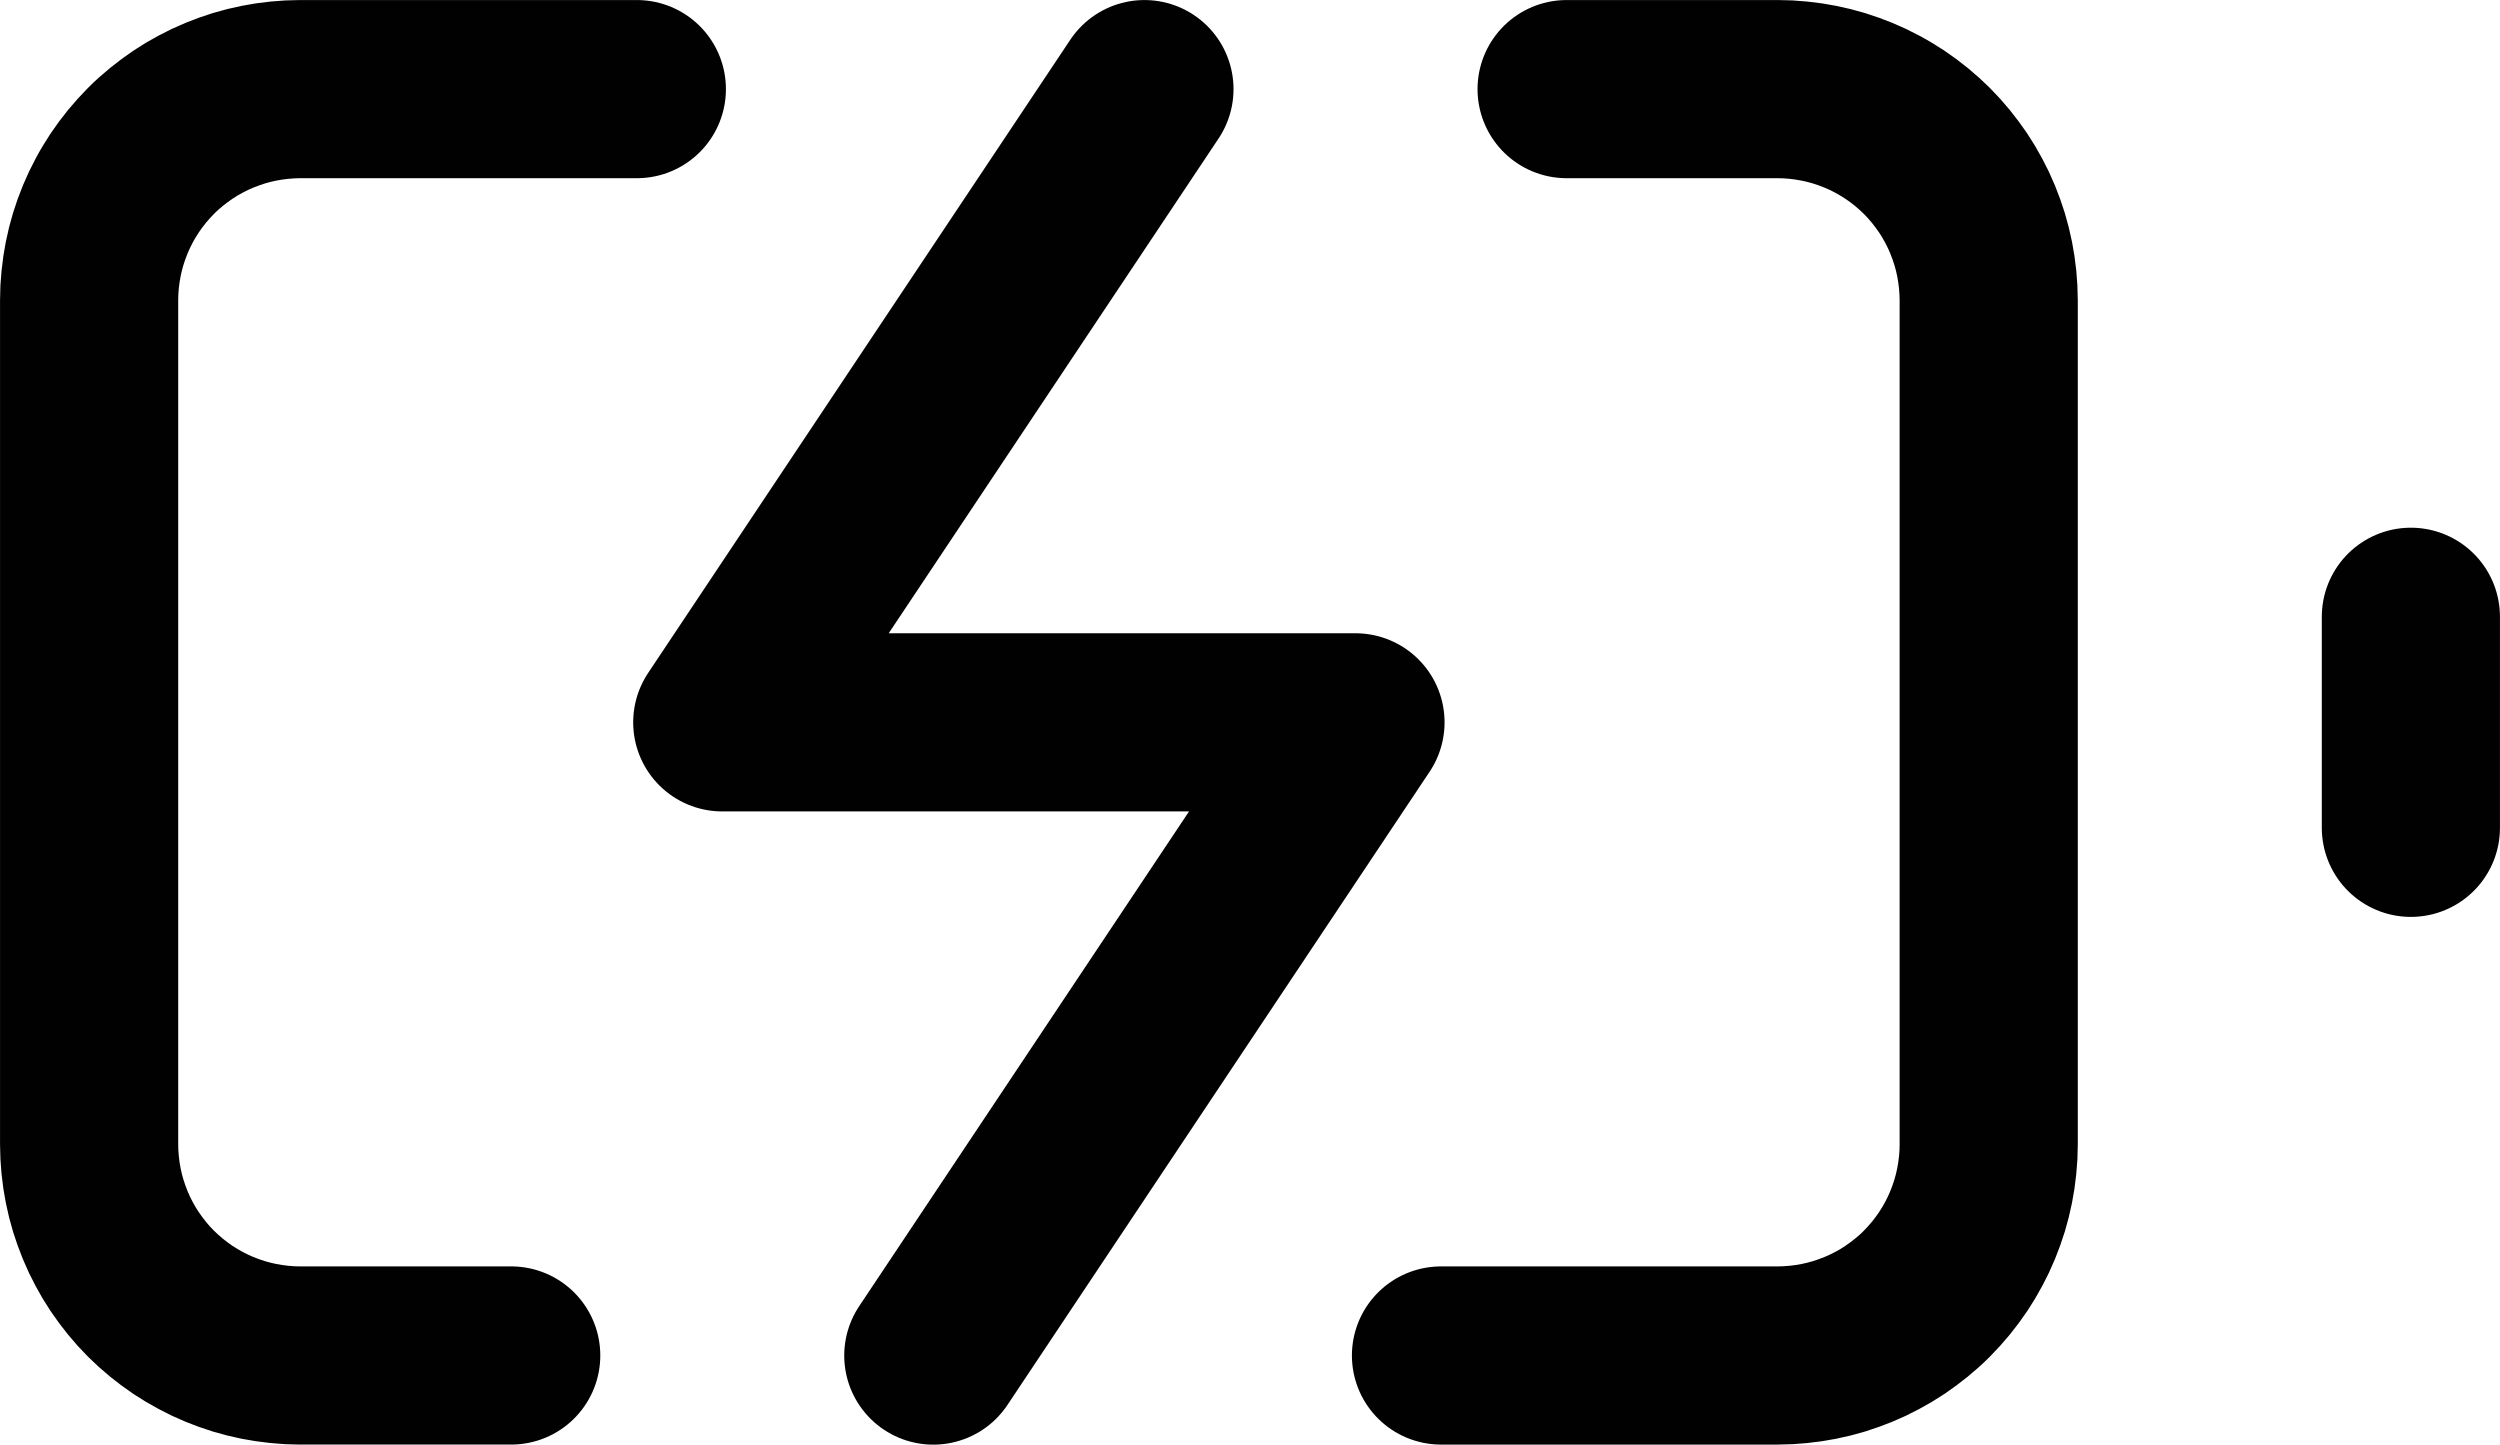
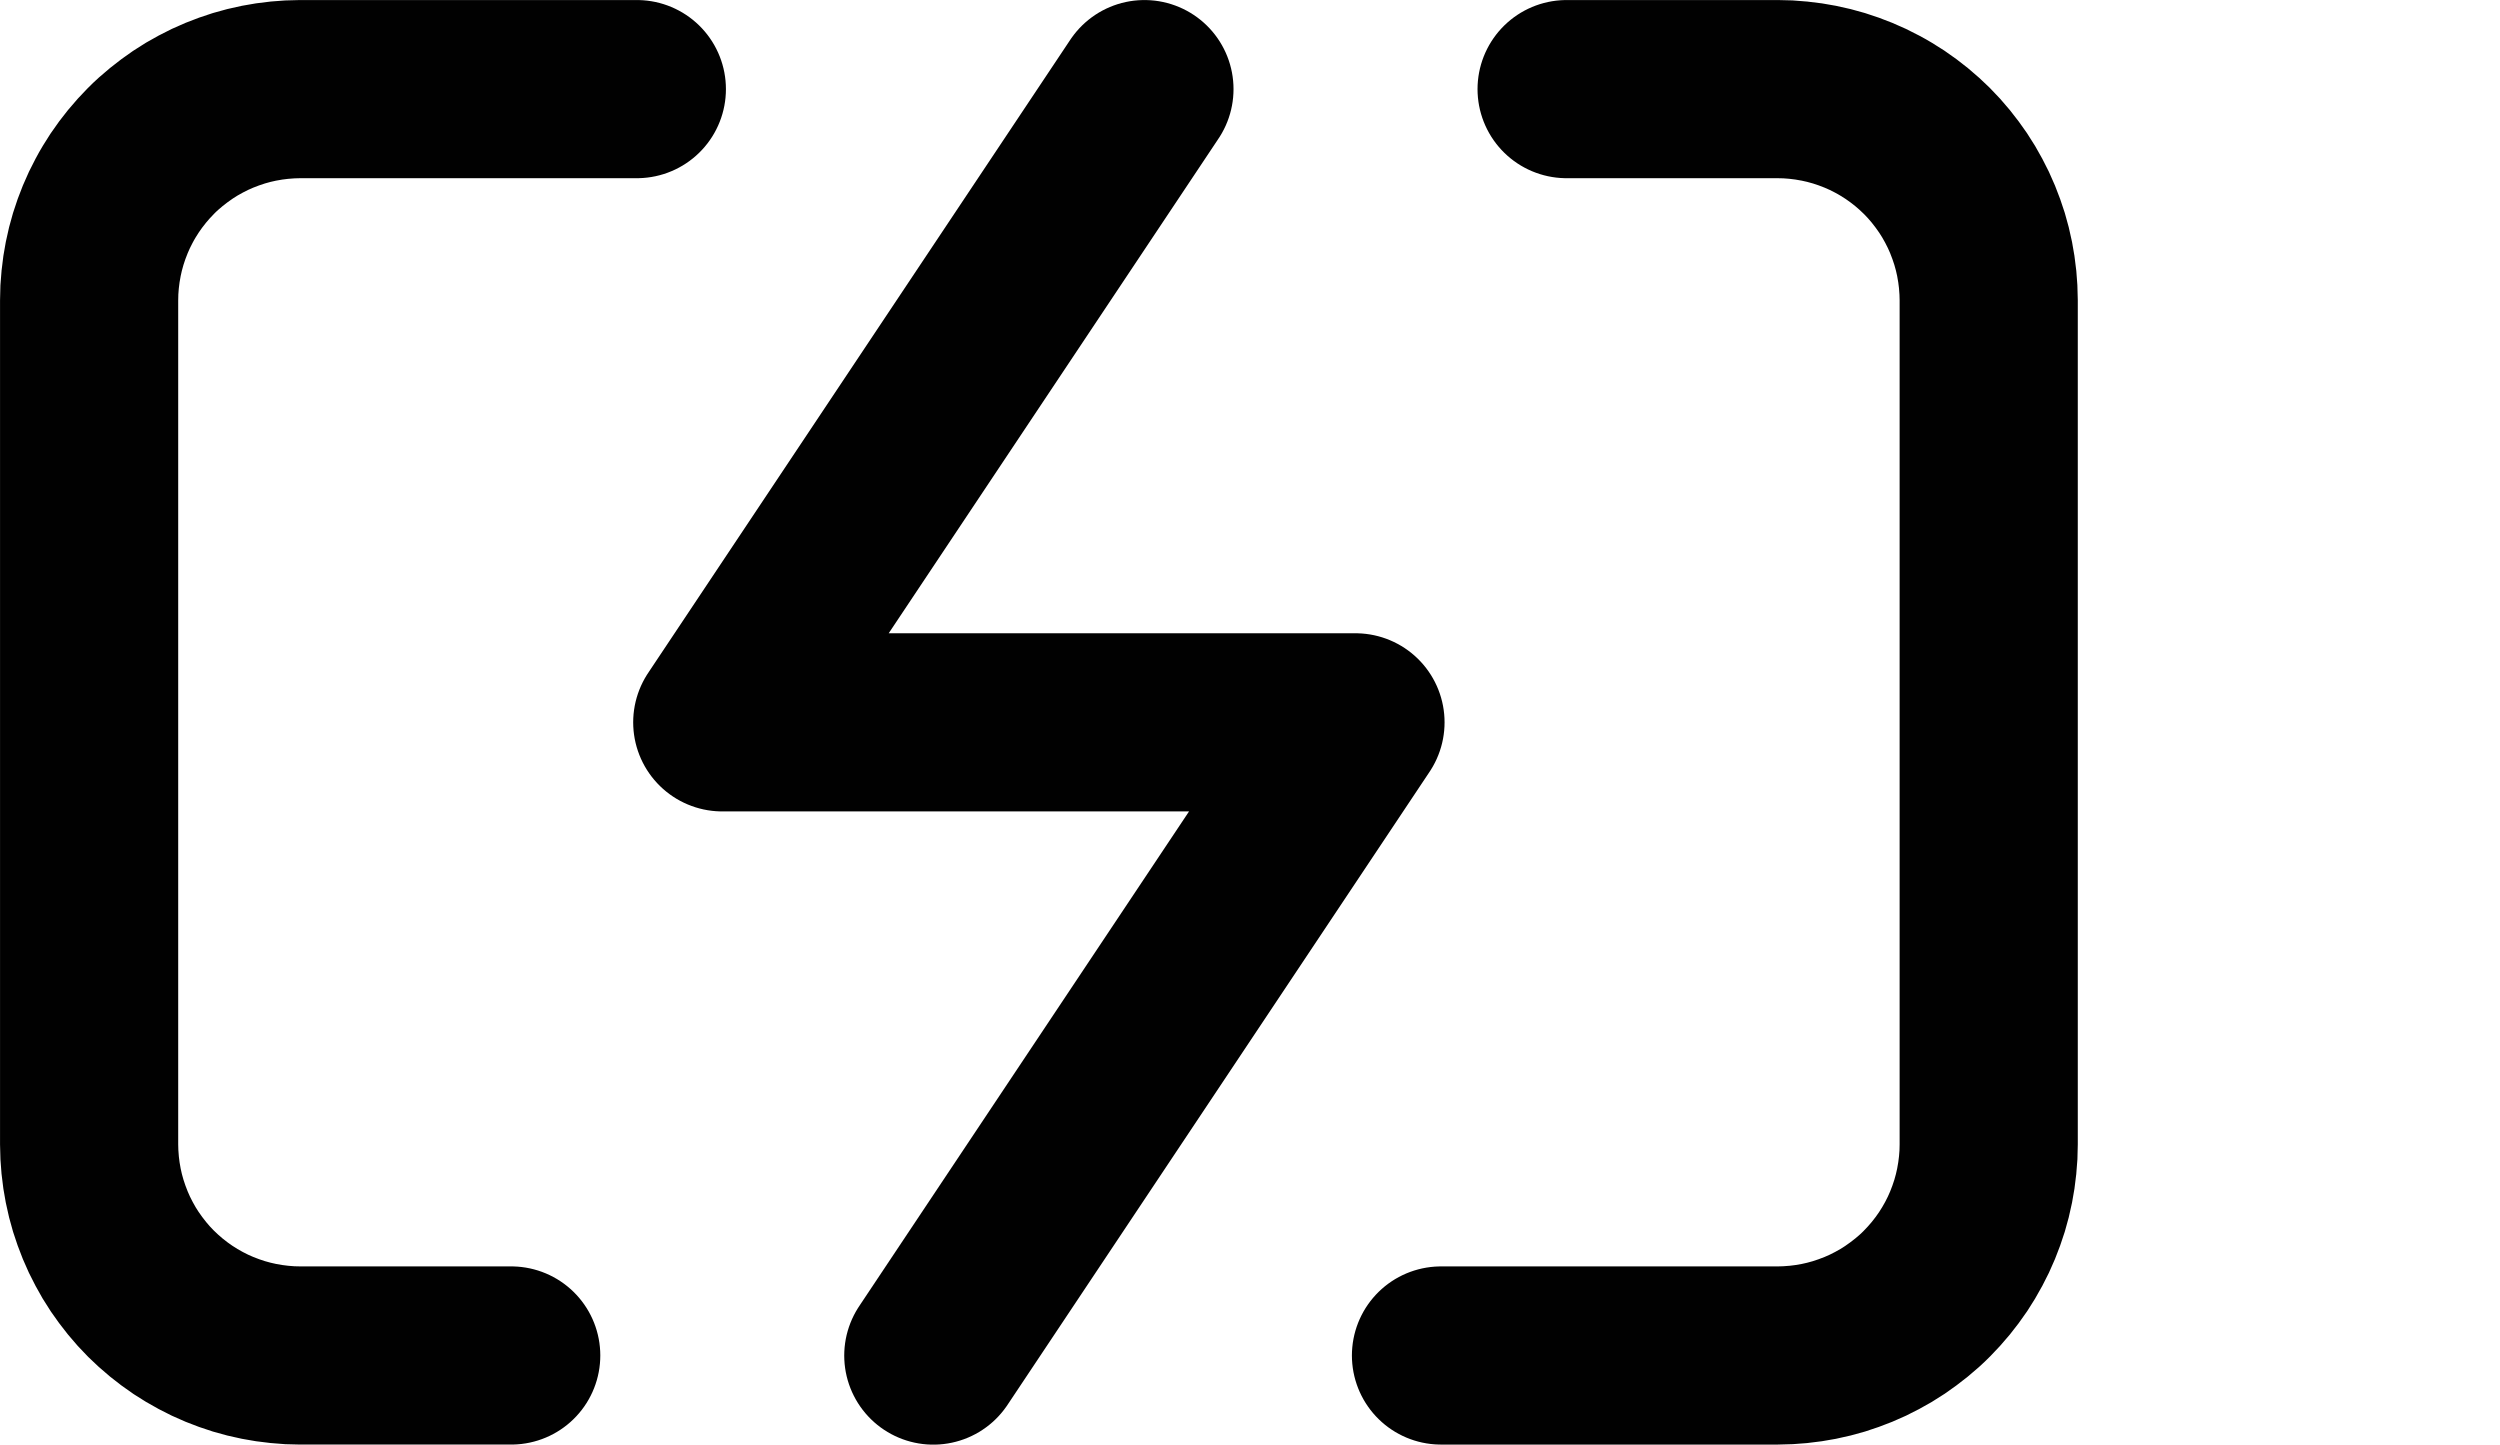
<svg xmlns="http://www.w3.org/2000/svg" viewBox="0 0 304.08 175.71" id="Lag_2">
  <defs>
    <style>
      .cls-1 {
        fill: none;
        stroke: #010101;
        stroke-linecap: round;
        stroke-linejoin: round;
        stroke-width: 21.67px;
      }
    </style>
  </defs>
  <g data-name="Lag_2" id="Lag_2-2">
    <path d="M62.18,164.87h-25.67c-.84,0-1.68-.04-2.52-.13-.84-.08-1.67-.21-2.49-.37s-1.64-.37-2.44-.61c-.81-.25-1.59-.53-2.37-.85-.78-.32-1.54-.68-2.28-1.08-.74-.39-1.46-.83-2.16-1.29-.7-.47-1.37-.97-2.02-1.5-.65-.53-1.27-1.1-1.87-1.69-.59-.59-1.16-1.22-1.69-1.87-.53-.65-1.03-1.33-1.5-2.02-.47-.7-.9-1.42-1.29-2.16-.4-.74-.76-1.5-1.08-2.28-.32-.78-.6-1.57-.85-2.37-.24-.8-.45-1.62-.61-2.44-.16-.82-.29-1.66-.37-2.49-.08-.84-.13-1.68-.13-2.52V36.51c0-.84.04-1.68.13-2.52.08-.84.21-1.67.37-2.49.16-.82.37-1.64.61-2.44.25-.81.53-1.59.85-2.37.32-.78.68-1.54,1.08-2.28.39-.74.83-1.46,1.29-2.16.47-.7.97-1.37,1.5-2.02.53-.65,1.1-1.27,1.69-1.87s1.22-1.16,1.87-1.69c.65-.53,1.33-1.03,2.02-1.5.7-.47,1.42-.9,2.16-1.29.74-.4,1.5-.76,2.28-1.08.78-.32,1.57-.6,2.37-.85.8-.24,1.62-.45,2.44-.61.82-.16,1.66-.29,2.49-.37.84-.08,1.68-.13,2.52-.13h40.95M190.55,10.84h25.67c.84,0,1.68.04,2.52.13.84.08,1.67.21,2.49.37.82.16,1.64.37,2.44.61.81.25,1.59.53,2.37.85.78.32,1.54.68,2.28,1.08.74.39,1.46.83,2.16,1.29.7.47,1.37.97,2.02,1.5.65.53,1.27,1.1,1.87,1.69.59.59,1.16,1.22,1.69,1.87.53.65,1.03,1.33,1.5,2.02.47.7.9,1.42,1.29,2.16.4.74.76,1.5,1.08,2.28.32.78.6,1.57.85,2.37.24.8.45,1.62.61,2.44.16.82.29,1.66.37,2.49.08.84.13,1.68.13,2.52v102.69c0,.84-.04,1.68-.13,2.52-.08.84-.21,1.67-.37,2.49-.16.82-.37,1.64-.61,2.44-.25.81-.53,1.59-.85,2.37-.32.78-.68,1.54-1.08,2.28-.39.74-.83,1.46-1.29,2.16-.47.7-.97,1.37-1.5,2.02-.53.65-1.1,1.27-1.69,1.87s-1.22,1.16-1.87,1.69c-.65.53-1.33,1.03-2.02,1.5-.7.47-1.42.9-2.16,1.29-.74.4-1.5.76-2.28,1.08-.78.32-1.57.6-2.37.85-.8.24-1.62.45-2.44.61-.82.16-1.66.29-2.49.37-.84.08-1.68.13-2.52.13h-40.95" class="cls-1" />
-     <path d="M293.24,100.69v-25.67" class="cls-1" />
    <path d="M139.2,10.84l-51.35,77.02h77.02l-51.35,77.02" class="cls-1" />
  </g>
</svg>